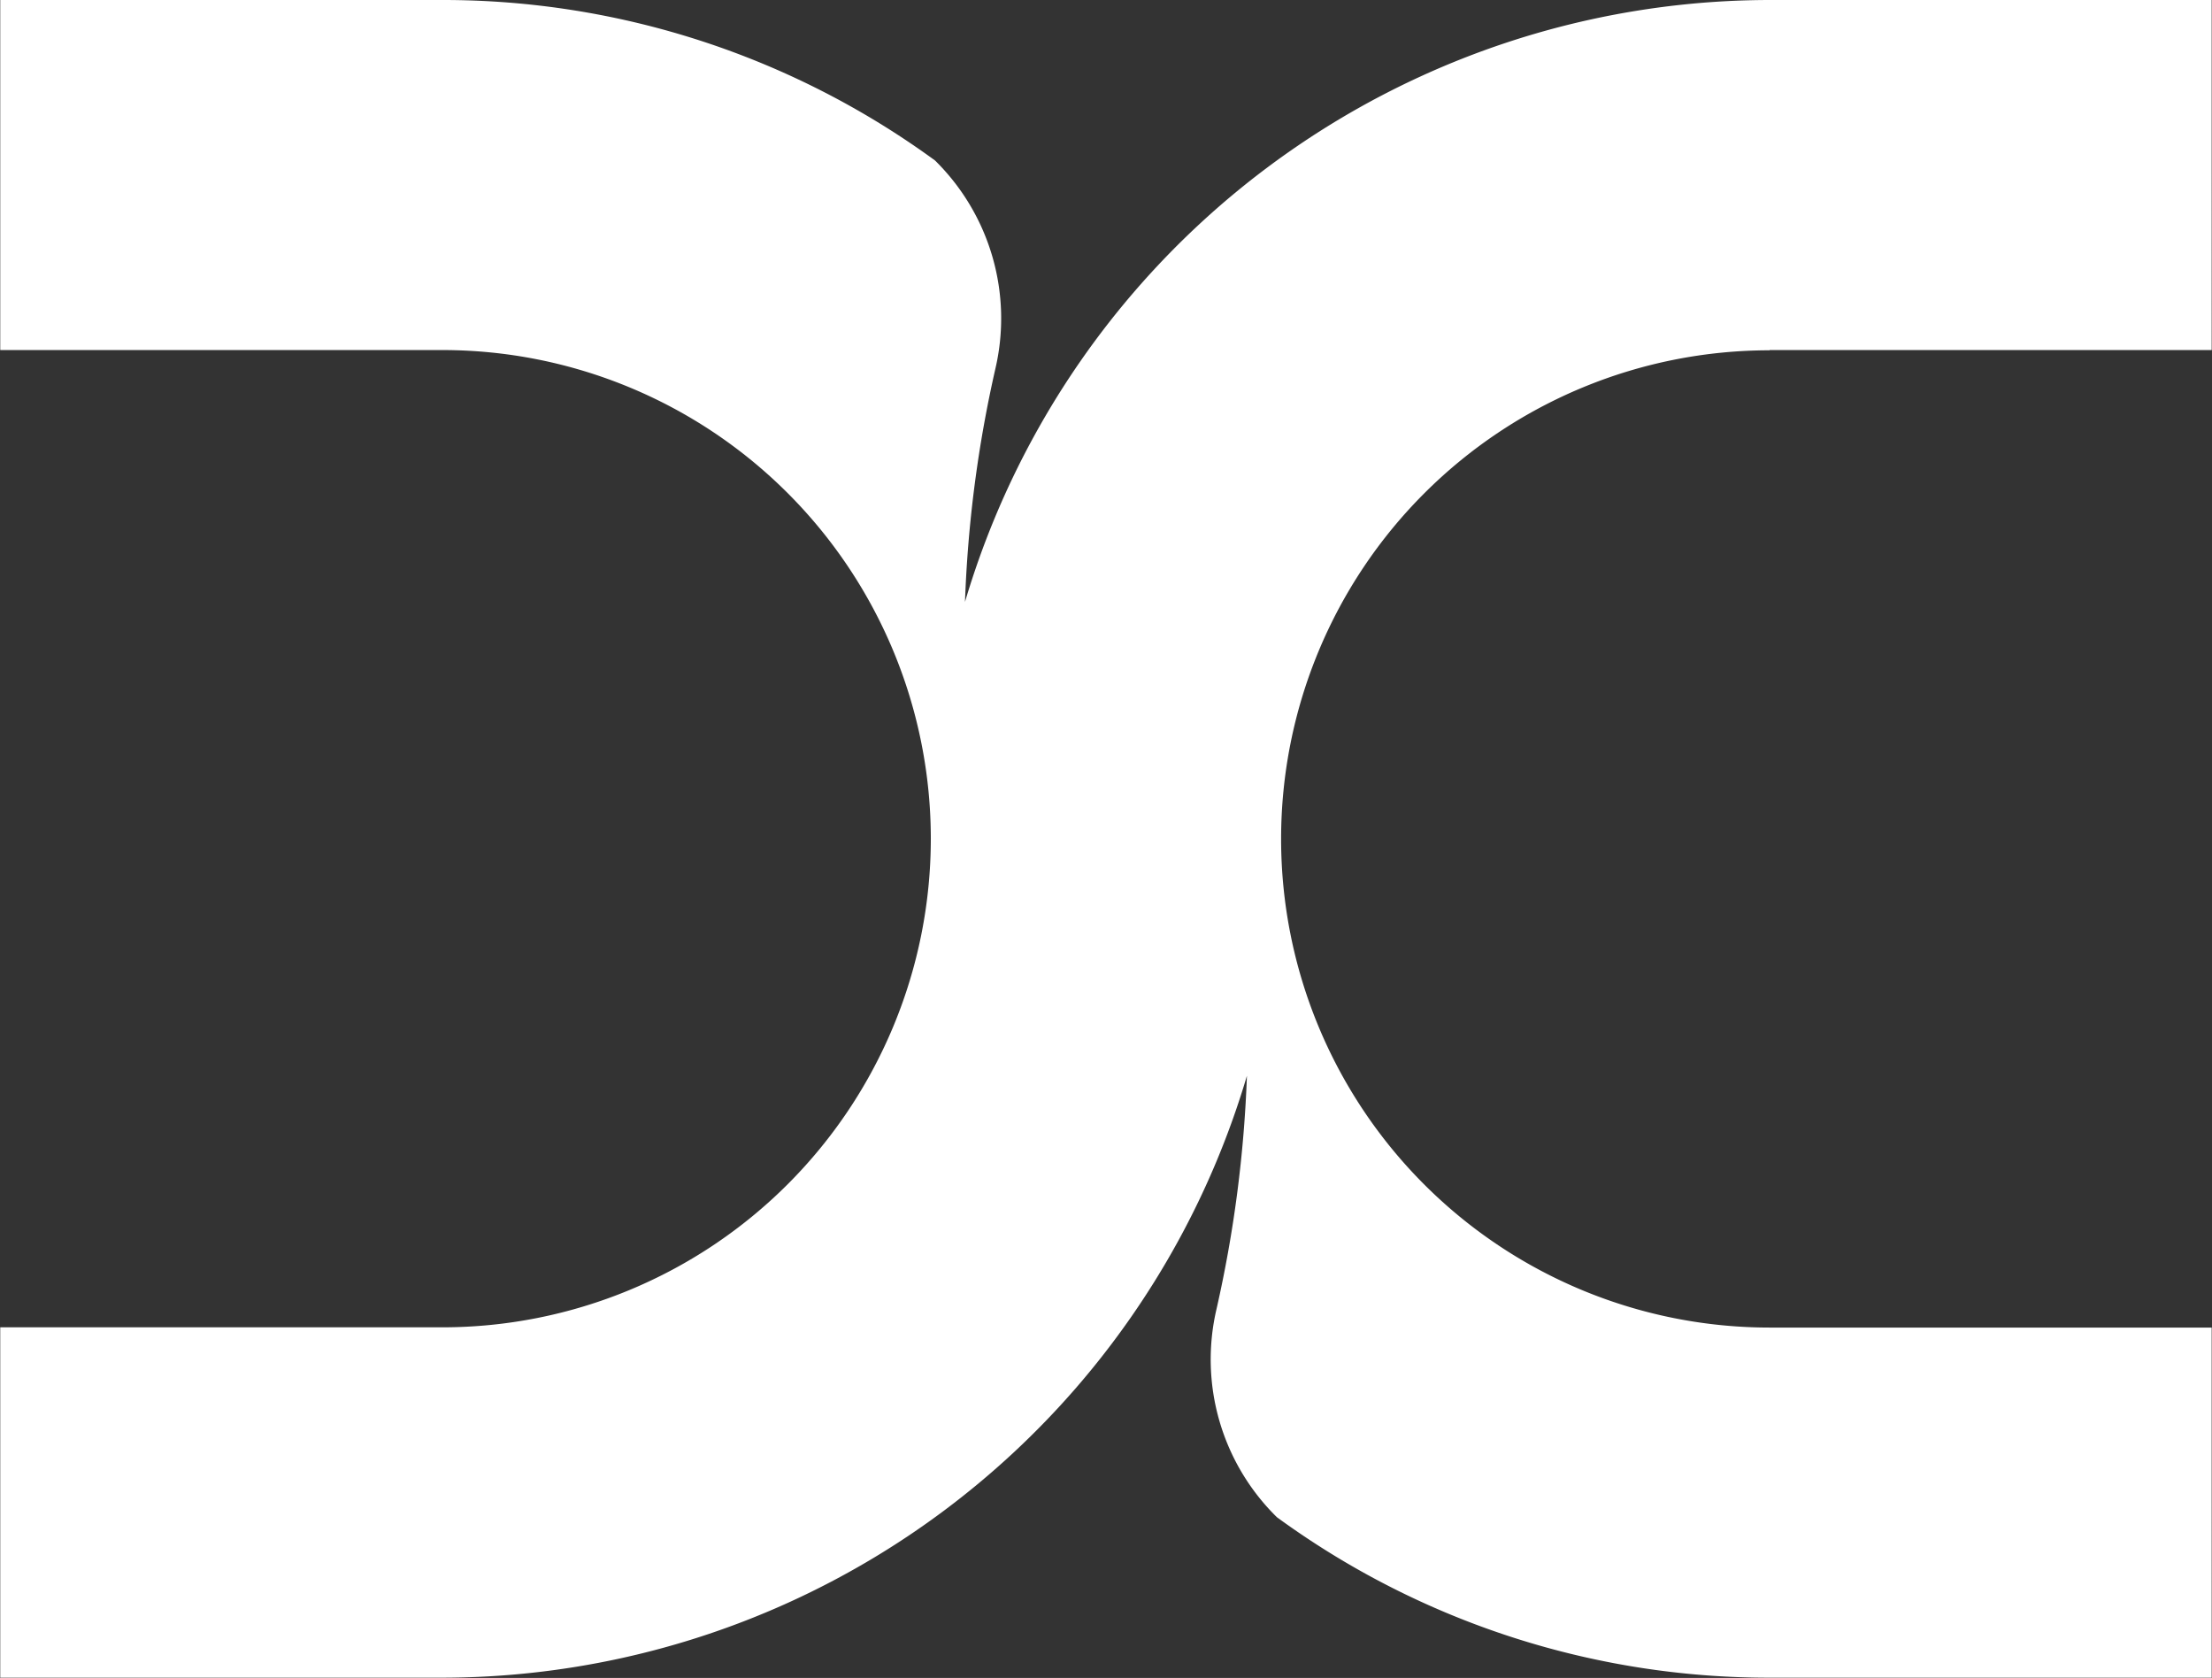
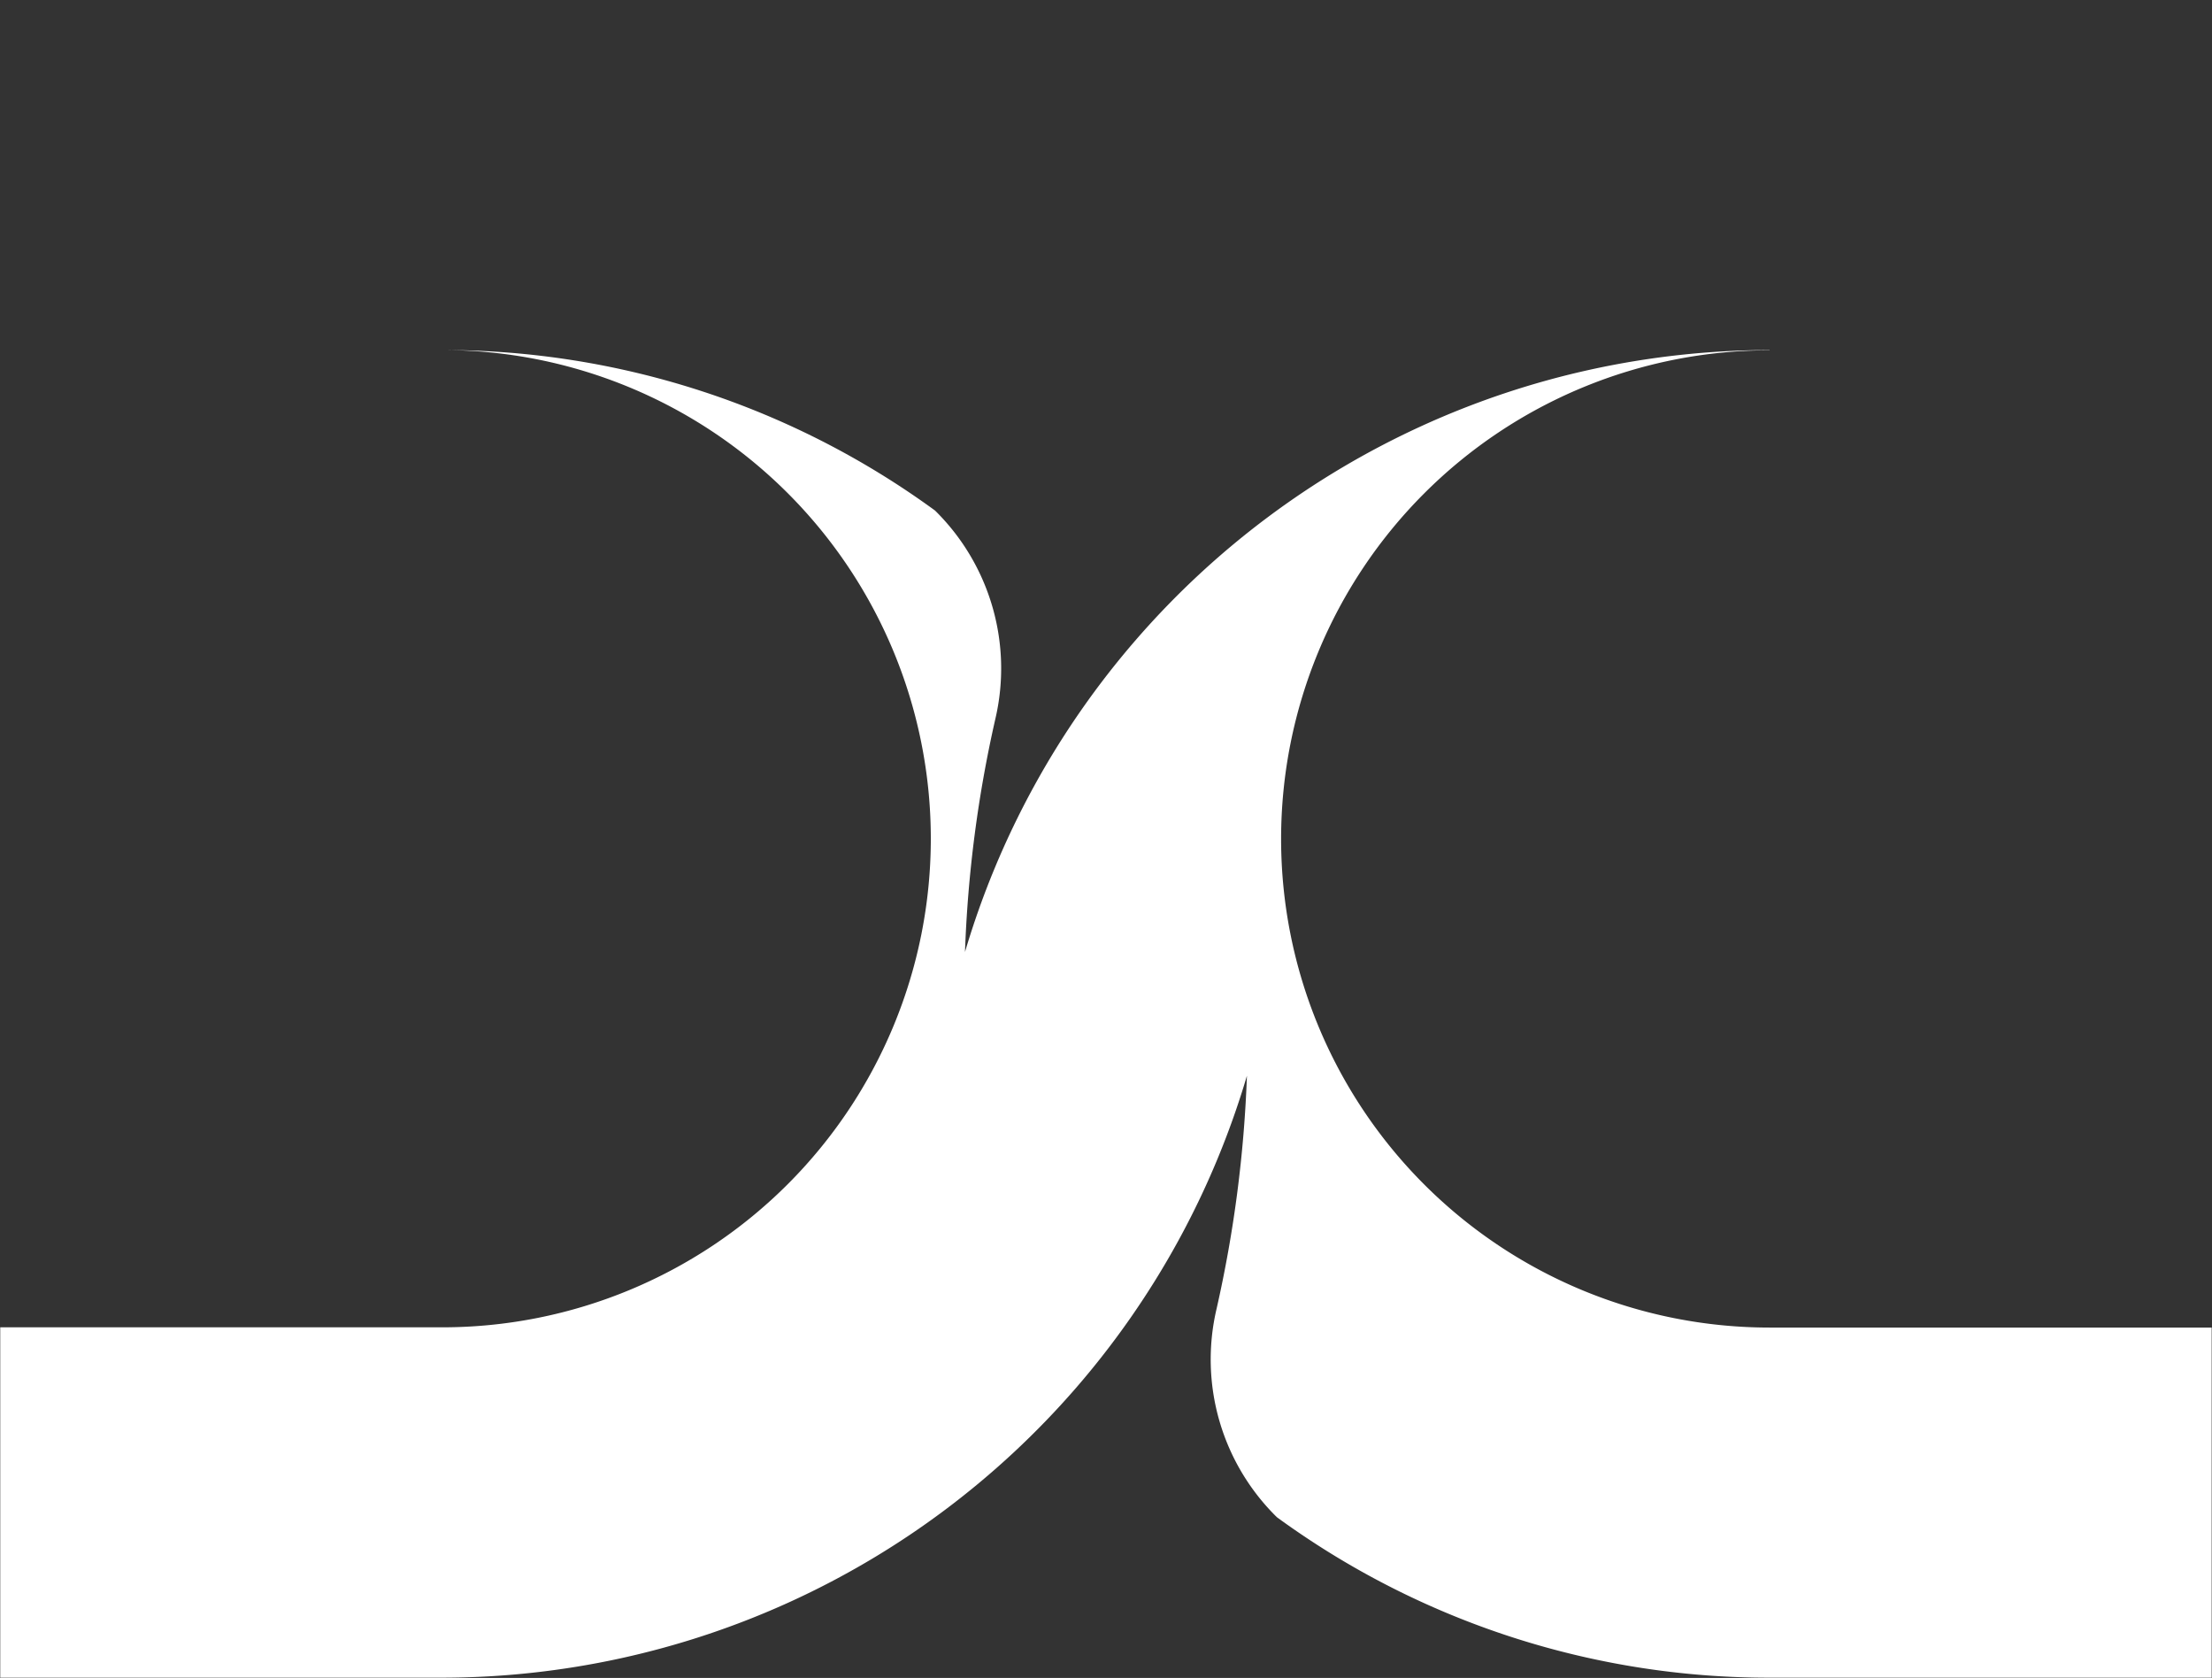
<svg xmlns="http://www.w3.org/2000/svg" width="27.021" height="20.492" viewBox="0 0 27.021 20.492" class="block mr-3" data-v-3be87446="" data-v-1698c262="">
  <rect x="0" y="0" width="27.021" height="20.492" fill="#333333" stroke="none" />
-   <path id="Path_1" data-name="Path 1" d="M24.893,18.2h5.4V13.925h-5.4a10.264,10.264,0,0,0-9.829,7.351,15.22,15.22,0,0,1,.371-2.847,2.706,2.706,0,0,0-.737-2.544,10.193,10.193,0,0,0-6.019-1.96h-5.4V18.2h5.4a5.967,5.967,0,0,1,0,11.935h-5.4v4.279h5.4a10.264,10.264,0,0,0,9.829-7.351,15.341,15.341,0,0,1-.371,2.847,2.7,2.7,0,0,0,.737,2.544,10.193,10.193,0,0,0,6.019,1.96h5.4V30.138h-5.4a5.967,5.967,0,0,1,0-11.935Z" transform="translate(-3.276 -13.925)" fill="#fff" data-v-3be87446="" data-v-1698c262="" />
+   <path id="Path_1" data-name="Path 1" d="M24.893,18.2h5.4h-5.4a10.264,10.264,0,0,0-9.829,7.351,15.22,15.22,0,0,1,.371-2.847,2.706,2.706,0,0,0-.737-2.544,10.193,10.193,0,0,0-6.019-1.96h-5.4V18.2h5.4a5.967,5.967,0,0,1,0,11.935h-5.4v4.279h5.4a10.264,10.264,0,0,0,9.829-7.351,15.341,15.341,0,0,1-.371,2.847,2.7,2.7,0,0,0,.737,2.544,10.193,10.193,0,0,0,6.019,1.96h5.4V30.138h-5.4a5.967,5.967,0,0,1,0-11.935Z" transform="translate(-3.276 -13.925)" fill="#fff" data-v-3be87446="" data-v-1698c262="" />
</svg>